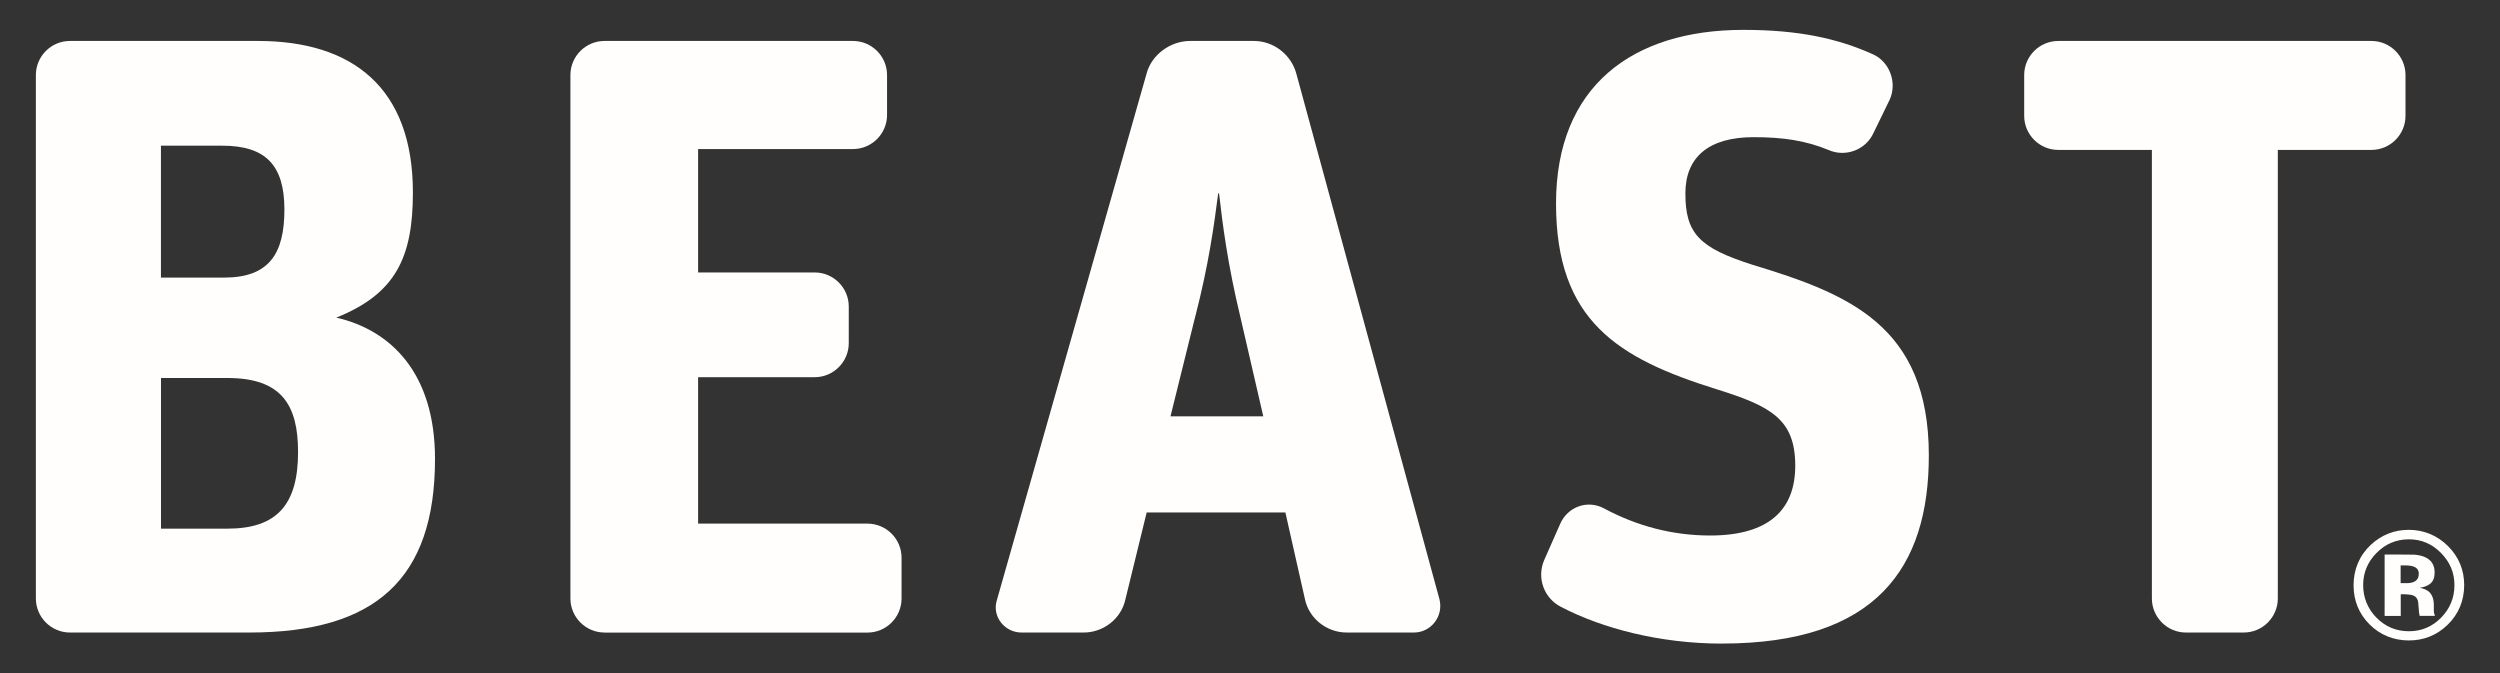
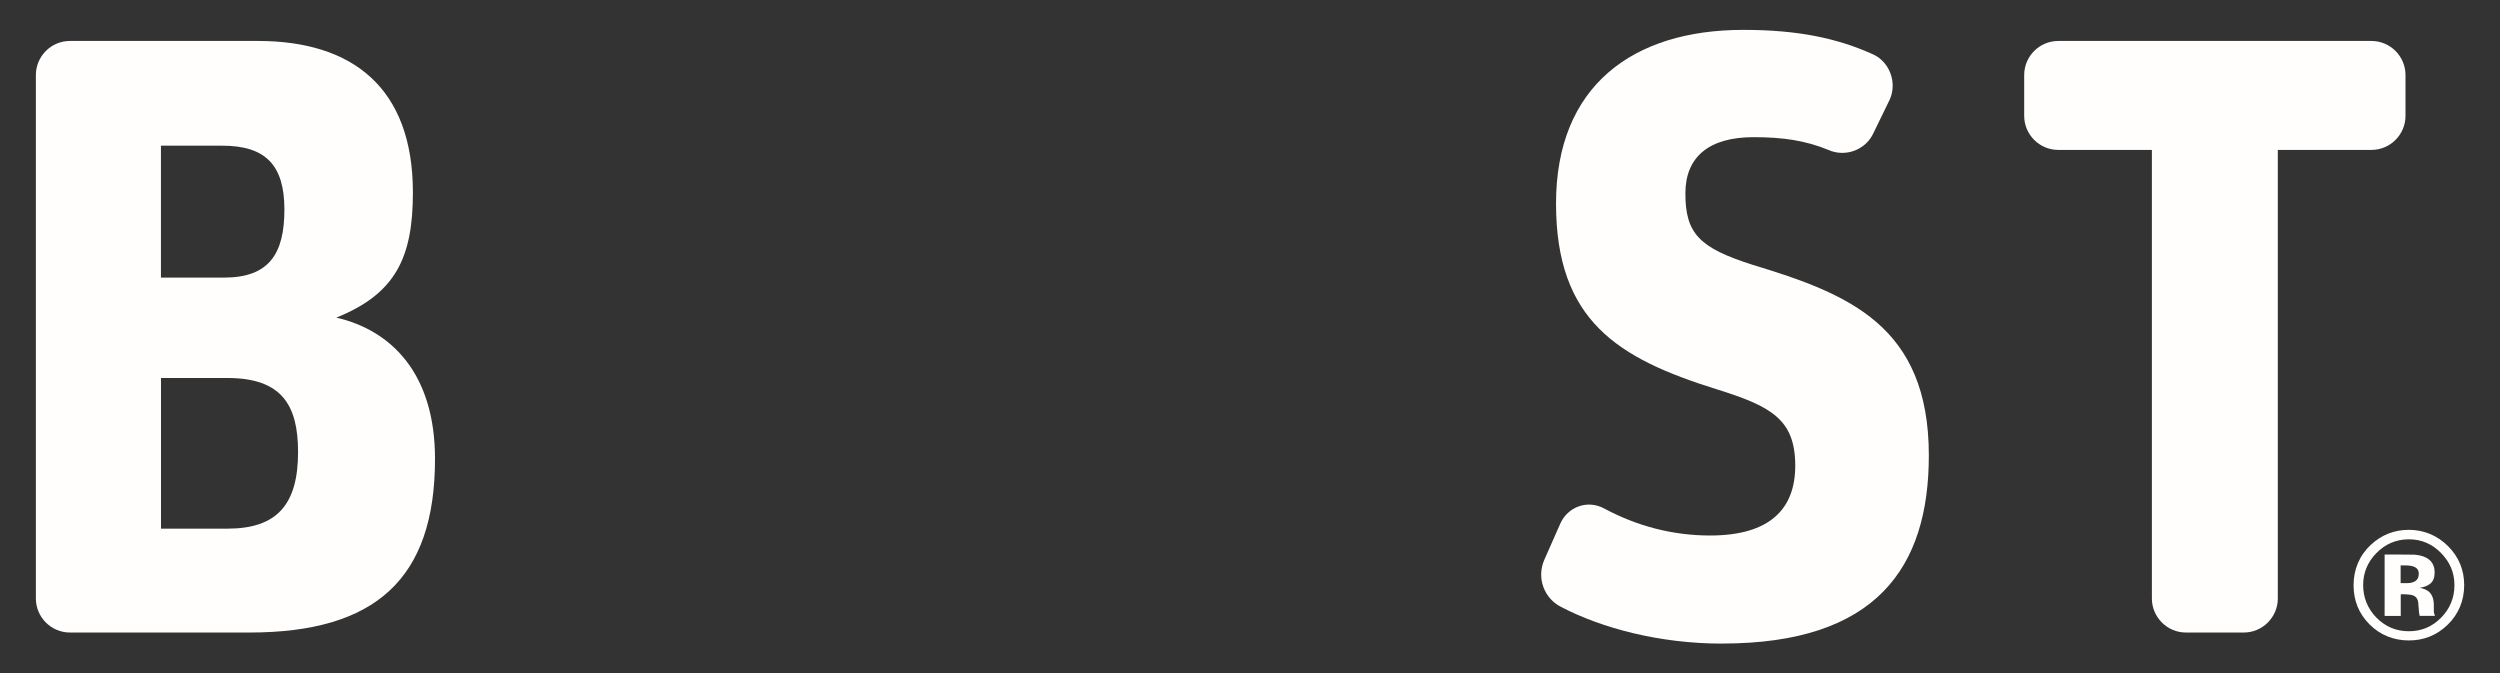
<svg xmlns="http://www.w3.org/2000/svg" id="Layer_1" version="1.1" viewBox="0 0 466.94 125.79">
  <rect x="0" y="0" width="466.94" height="125.79" fill="#333333" stroke="none" />
  <defs>
    <style>
      .st0 {
        fill: #fffefd;
      }
    </style>
  </defs>
  <g>
    <path class="st0" d="M13.06,118.14c-3.5,0-6.36-2.86-6.36-6.36V14.01c0-3.5,2.86-6.36,6.36-6.36h35.13c17.65,0,28.93,8.74,28.93,28.3,0,12.08-3.18,18.92-14.31,23.37,10.33,2.38,18.44,10.49,18.44,26.39,0,22.42-11.13,32.43-34.66,32.43H13.06ZM30.07,51.85h11.76c8.43,0,11.29-4.45,11.29-12.72s-3.5-11.92-11.61-11.92h-11.45v24.64ZM30.07,98.74h12.4c9.22,0,13.2-4.45,13.2-14.31,0-8.74-3.02-13.83-13.2-13.83h-12.4v28.14Z" />
-     <path class="st0" d="M112.9,118.14c-3.5,0-6.36-2.86-6.36-6.36V14.01c0-3.5,2.86-6.36,6.36-6.36h46.42c3.5,0,6.36,2.86,6.36,6.36v7.47c0,3.5-2.86,6.36-6.36,6.36h-28.93v23.05h21.78c3.5,0,6.36,2.86,6.36,6.36v6.84c0,3.5-2.86,6.36-6.36,6.36h-21.78v27.35h31.64c3.5,0,6.36,2.86,6.36,6.36v7.63c0,3.5-2.86,6.36-6.36,6.36h-49.12Z" />
-     <path class="st0" d="M190.8,118.14c-3.18,0-5.56-3.02-4.61-6.04l27.98-98.41c.95-3.5,4.45-6.04,8.11-6.04h11.92c3.66,0,7,2.54,7.95,6.2l26.71,98.09c.79,3.18-1.59,6.2-4.77,6.2h-12.56c-3.66,0-7-2.54-7.79-6.2l-3.66-16.22h-25.91l-3.97,16.22c-.79,3.66-4.13,6.2-7.79,6.2h-11.61ZM223.23,59.16l-4.61,18.6h17.33l-4.29-18.6c-2.38-9.86-3.34-17.49-3.97-23.05h-.16c-.79,6.04-1.75,13.2-4.29,23.05Z" />
    <path class="st0" d="M321.64,120.21c-11.61,0-22.42-2.86-30.05-6.84-3.18-1.59-4.61-5.41-3.18-8.74l3.02-6.84c1.43-3.18,5.09-4.45,8.11-2.86,6.2,3.34,12.88,5.09,19.87,5.09,11.13,0,15.9-4.93,15.9-13.04,0-8.74-4.61-11.13-14.79-14.31-18.28-5.72-29.89-12.72-29.89-34.66s14.31-32.43,34.98-32.43c10.33,0,17.65,1.59,24.32,4.61,3.02,1.43,4.45,5.25,3.02,8.43l-3.02,6.2c-1.43,3.18-5.25,4.61-8.43,3.18-4.29-1.75-8.43-2.38-13.99-2.38-8.27,0-12.72,3.66-12.72,10.49,0,7.47,2.54,10.17,12.56,13.35,17.81,5.41,32.91,11.29,32.91,35.61,0,20.99-9.86,35.13-38.63,35.13Z" />
    <path class="st0" d="M408.28,118.14c-3.5,0-6.36-2.86-6.36-6.36V28h-17.49c-3.5,0-6.36-2.86-6.36-6.36v-7.63c0-3.5,2.86-6.36,6.36-6.36h58.5c3.5,0,6.36,2.86,6.36,6.36v7.63c0,3.5-2.86,6.36-6.36,6.36h-17.49v83.78c0,3.5-2.86,6.36-6.36,6.36h-10.81Z" />
  </g>
  <path class="st0" d="M457.15,116.7c-2.01,1.94-4.42,2.92-7.23,2.92s-5.35-1-7.34-2.99-2.99-4.44-2.99-7.34,1.08-5.53,3.22-7.53c2.02-1.87,4.39-2.8,7.11-2.8s5.28,1.01,7.3,3.03c2.02,2.02,3.03,4.45,3.03,7.3s-1.03,5.41-3.1,7.41ZM443.85,103.3c-1.64,1.68-2.47,3.68-2.47,5.99s.84,4.42,2.51,6.1c1.66,1.67,3.67,2.51,6.03,2.51s4.35-.84,6.01-2.52c1.66-1.69,2.5-3.72,2.5-6.08s-.83-4.29-2.48-5.99c-1.67-1.72-3.68-2.58-6.03-2.58s-4.4.86-6.07,2.58ZM445.39,115.03v-11.45c.71,0,1.77,0,3.19,0s2.2.01,2.36.02c.91.07,1.66.26,2.26.59,1.02.56,1.53,1.47,1.53,2.73,0,.96-.27,1.66-.81,2.09-.54.43-1.2.68-1.98.77.72.15,1.26.37,1.63.66.67.54,1.01,1.4,1.01,2.57v1.02c0,.11,0,.22.02.34.01.11.04.22.08.34l.11.32h-2.86c-.09-.36-.16-.89-.19-1.58-.03-.69-.1-1.16-.19-1.4-.15-.4-.43-.68-.84-.84-.22-.09-.57-.15-1.02-.18l-.66-.04h-.63v4.05h-3ZM450.85,105.84c-.41-.16-.99-.24-1.74-.24h-.73v3.32h1.16c.7,0,1.25-.14,1.64-.42.39-.28.59-.73.59-1.36s-.31-1.06-.92-1.3Z" />
</svg>